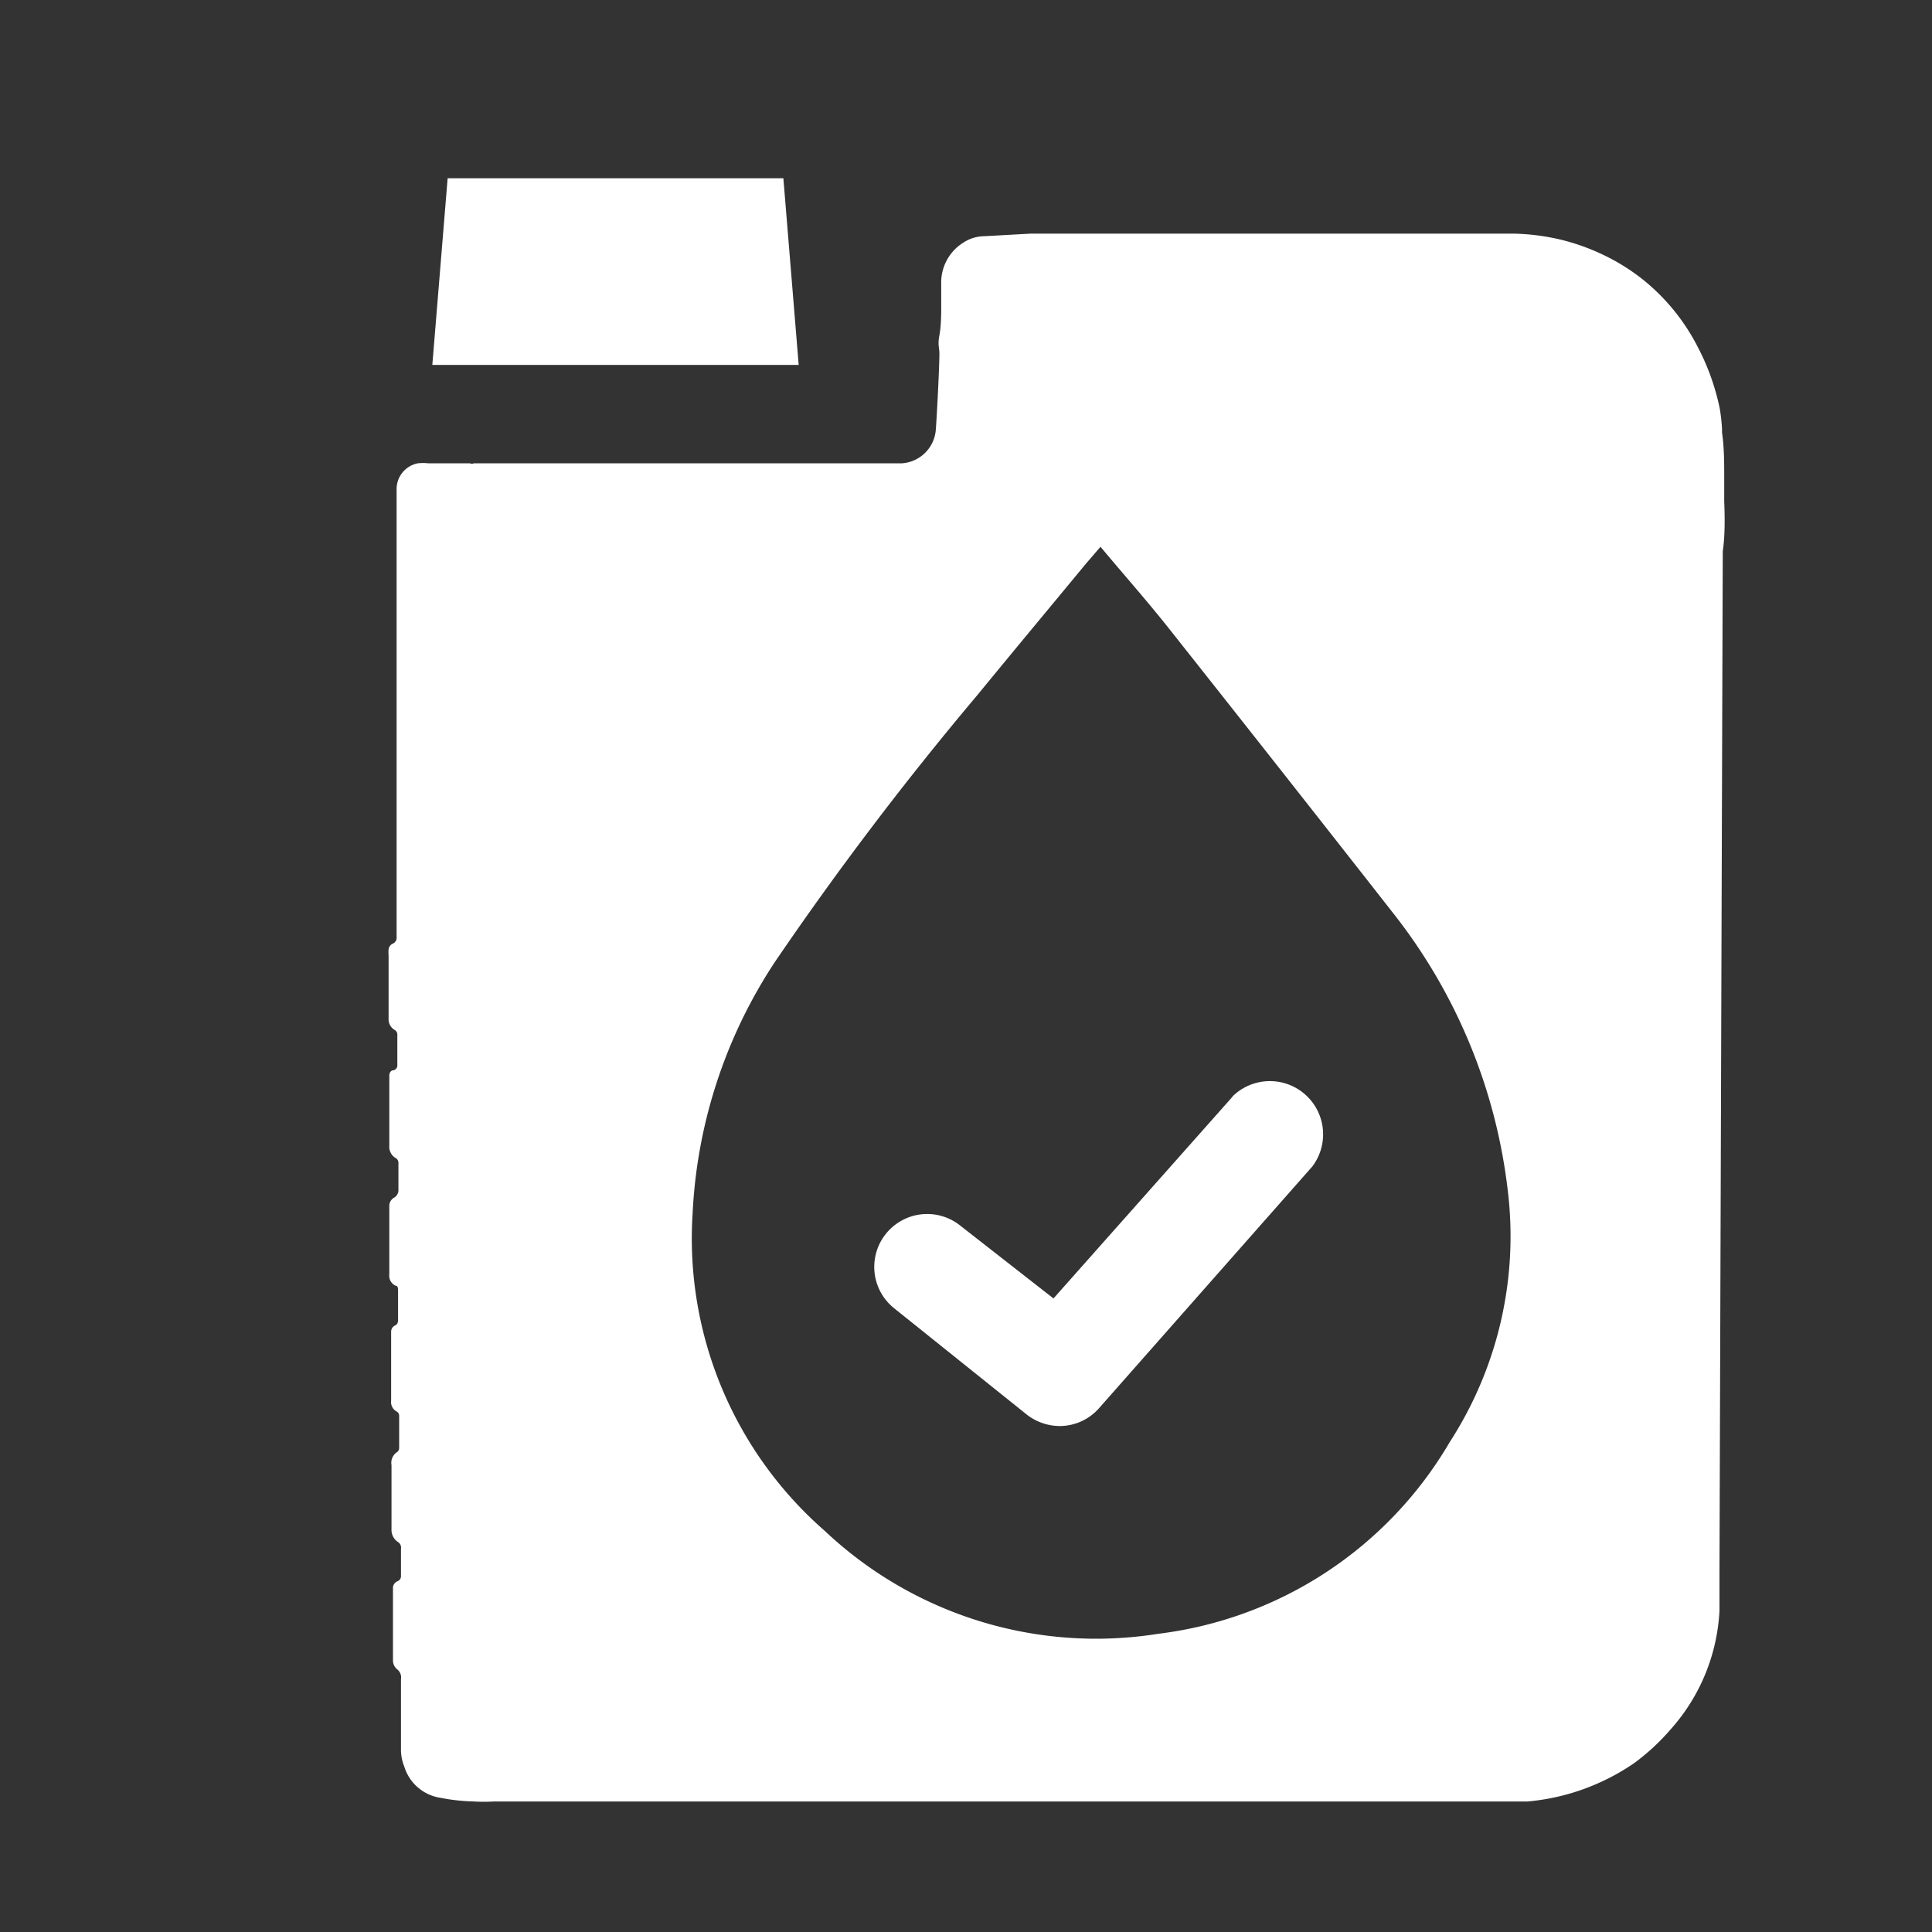
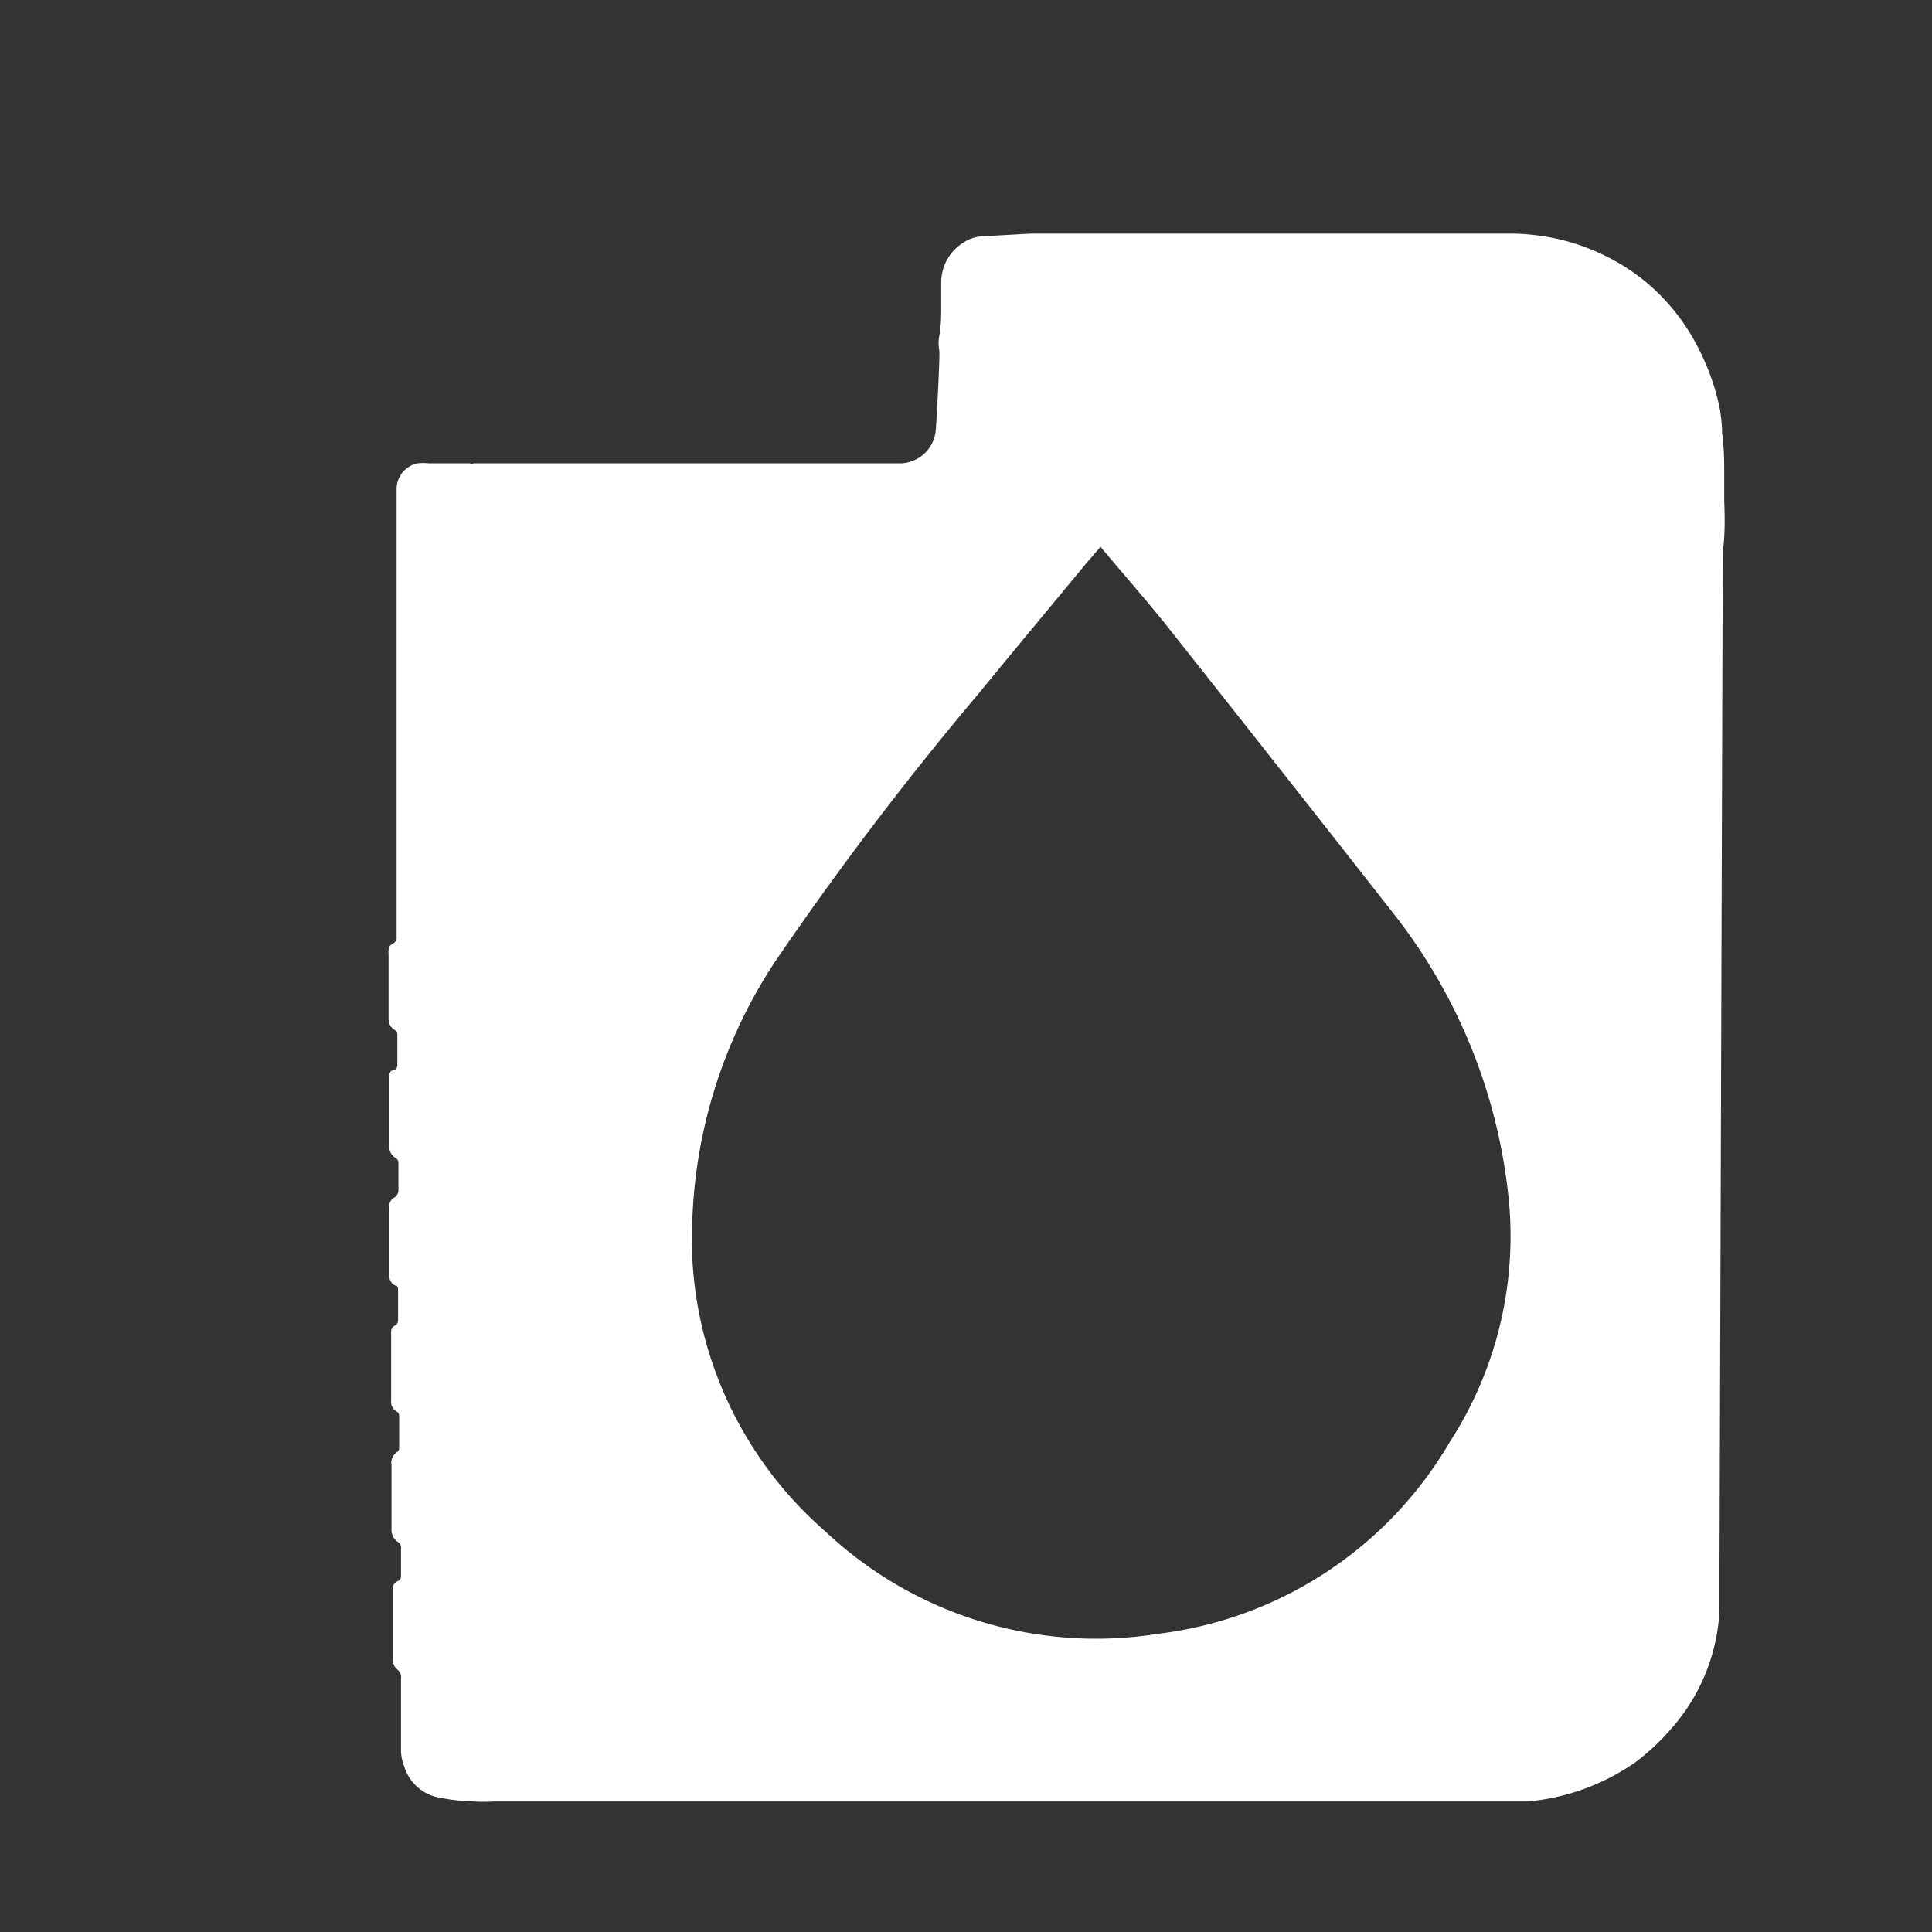
<svg xmlns="http://www.w3.org/2000/svg" id="Ebene_1" data-name="Ebene 1" viewBox="0 0 53 53">
  <rect x="0" y="0" width="53" height="53" fill="#333333" stroke="none" />
  <defs>
    <style>.cls-1{fill:#fff;}</style>
  </defs>
-   <polygon class="cls-1" points="21.49 4.89 12.28 4.89 11.86 10.01 21.91 10.01 21.49 4.89" />
  <path class="cls-1" d="M47.3,13.75c0-.21,0-.42,0-.63,0-.42,0-.84-.06-1.25v-.1h0a5.14,5.14,0,0,0-.06-.55,6.4,6.4,0,0,0-.59-1.67,5.7,5.7,0,0,0-1.47-1.84A5.64,5.64,0,0,0,44,7a6,6,0,0,0-1.16-.42,6.16,6.16,0,0,0-1.28-.17l-1.36,0c-.59,0-1.18,0-1.78,0-1.25,0-2.51,0-3.77,0-1,0-3.9,0-4.84,0l-1.55,0L27,6.48a1.07,1.07,0,0,0-.58.18,1.29,1.29,0,0,0-.6,1.13c0,.2,0,.4,0,.61s0,.53-.05.8,0,.33,0,.5c0,.37-.07,1.74-.1,2.11a1,1,0,0,1-.93.9l-1.92,0H13a.14.14,0,0,1-.11,0l-1.14,0a1.36,1.36,0,0,0-.29,0,.72.72,0,0,0-.58.72c0,1.06,0,2.13,0,3.2,0,.87,0,.74,0,1.6l0,2.2c0,.75,0,1.5,0,2.25l0,2.9v.12a.18.18,0,0,1-.11.19.19.19,0,0,0-.11.16.77.77,0,0,0,0,.15v1.74a.34.34,0,0,0,.16.31.15.15,0,0,1,.08.15v.81a.14.14,0,0,1-.1.15c-.08,0-.12.07-.12.15s0,.36,0,.54c0,.46,0,.92,0,1.38a.36.36,0,0,0,.16.33.15.15,0,0,1,.09.14v.76a.24.24,0,0,1-.11.19.26.26,0,0,0-.14.25q0,.93,0,1.86a.3.3,0,0,0,.17.31c.07,0,.07.08.07.15s0,.31,0,.47v.28c0,.09,0,.16-.1.2a.19.19,0,0,0-.09.16c0,.14,0,.28,0,.43,0,.49,0,1,0,1.47a.29.29,0,0,0,.15.29.14.14,0,0,1,.07.13v.87a.14.14,0,0,1-.05.11.35.35,0,0,0-.16.36c0,.58,0,1.17,0,1.76a.4.4,0,0,0,.16.34.19.19,0,0,1,.1.2c0,.25,0,.5,0,.76a.15.15,0,0,1-.1.13.2.2,0,0,0-.12.19c0,.26,0,.53,0,.79s0,.46,0,.69,0,.34,0,.51a.32.32,0,0,0,.11.23.28.28,0,0,1,.11.27c0,.64,0,1.29,0,1.94a1.22,1.22,0,0,0,.09.46,1.23,1.23,0,0,0,1,.86,5.23,5.23,0,0,0,1,.1H13a4.87,4.87,0,0,0,.54,0c.41,0,.82,0,1.24,0H41.9a6.12,6.12,0,0,0,2.94-1.06,6.12,6.12,0,0,0,1-.93,5.28,5.28,0,0,0,1.33-3.25c0-.37,0-.74,0-1.12l.09-27.94C47.32,14.73,47.32,14.24,47.3,13.75ZM39.77,39.56a10.78,10.78,0,0,1-8,5.26A10.84,10.84,0,0,1,22.63,42,10.65,10.65,0,0,1,19,33.29a13.72,13.72,0,0,1,2.25-6.89,89.91,89.91,0,0,1,5.56-7.33c1-1.22,2-2.42,3-3.63l.38-.44c.66.79,1.3,1.51,1.9,2.27q3.09,3.9,6.16,7.82a15.11,15.11,0,0,1,3.11,7.55A10.39,10.39,0,0,1,39.77,39.56Z" />
-   <path class="cls-1" d="M33.79,30.11,28.9,35.62l-2.56-2a1.45,1.45,0,0,0-1.81,2.27l3.63,2.91a1.48,1.48,0,0,0,.91.32,1.44,1.44,0,0,0,1.08-.49L36,32a1.46,1.46,0,0,0-2.18-1.93Z" />
</svg>